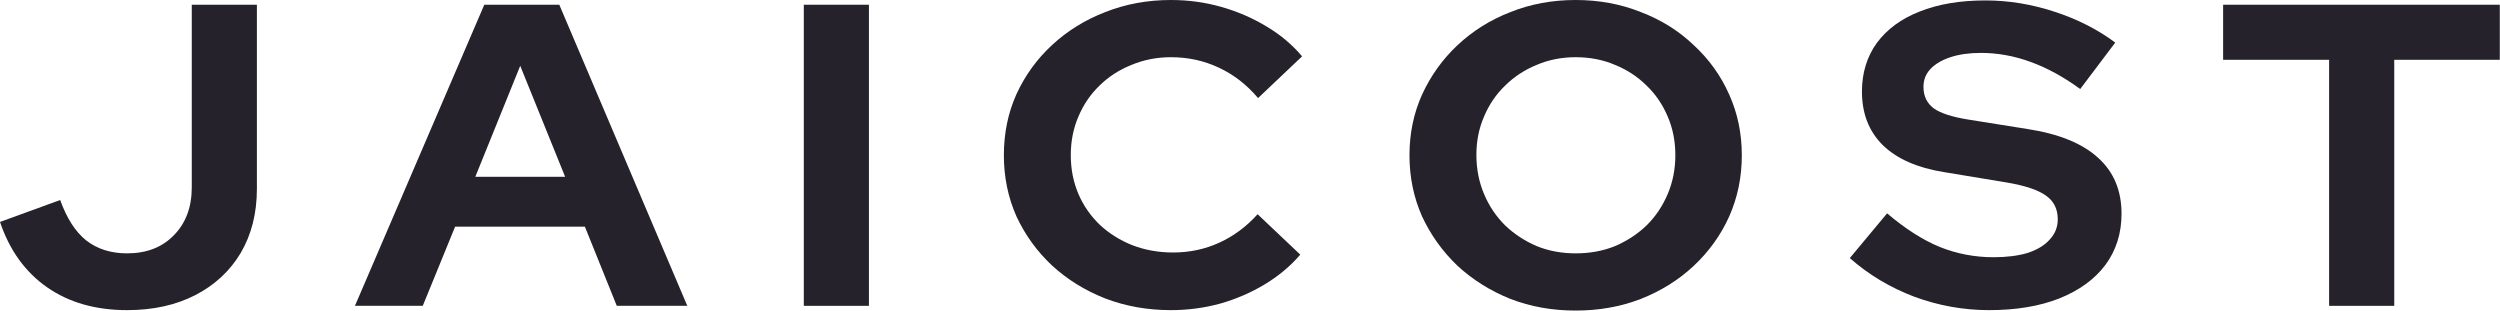
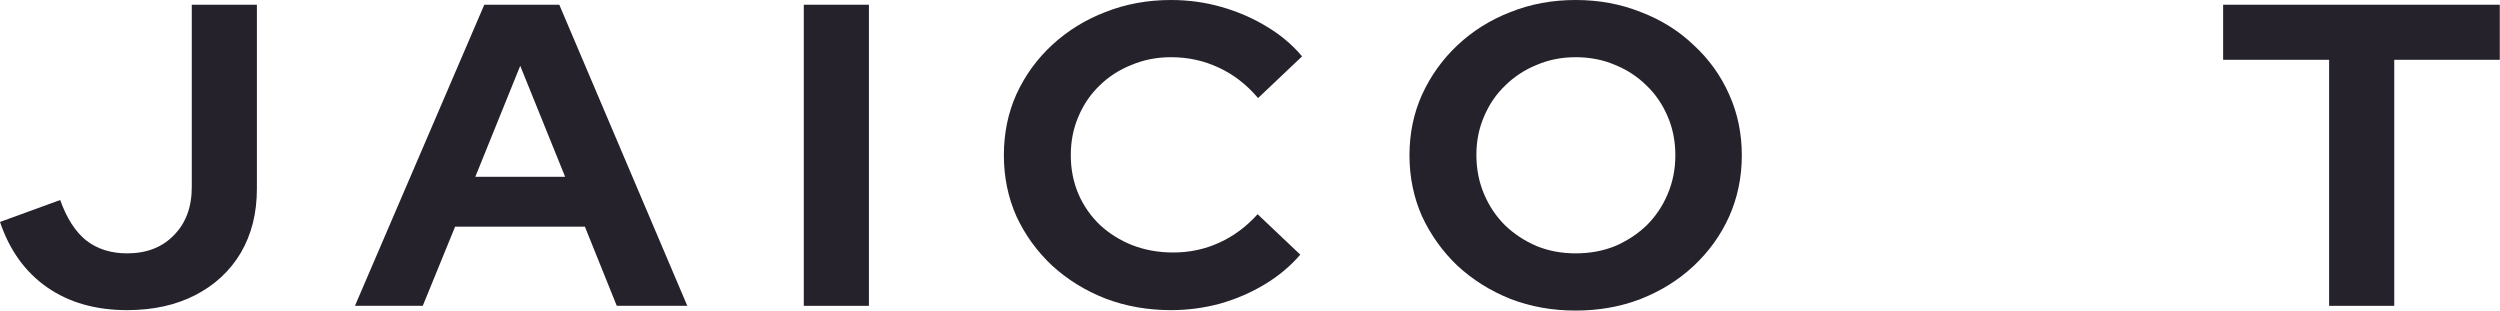
<svg xmlns="http://www.w3.org/2000/svg" width="1373" height="171" viewBox="0 0 1373 171" fill="none">
  <path d="M69.803 170.325C52.537 170.325 37.903 166.152 25.899 157.805C13.895 149.458 5.262 137.489 0 121.897L33.052 109.849C36.669 119.929 41.438 127.331 47.358 132.055C53.442 136.78 60.923 139.142 69.803 139.142C80.491 139.142 89.042 135.835 95.455 129.22C102.032 122.606 105.321 113.786 105.321 102.762V2.599H141.086V103.707C141.086 117.094 138.126 128.827 132.206 138.906C126.287 148.828 117.983 156.545 107.294 162.057C96.606 167.569 84.109 170.325 69.803 170.325Z" fill="#25222B" />
-   <path d="M194.937 167.963L265.974 2.599H307.165L377.461 167.963H338.736L321.224 124.496H249.941L232.182 167.963H194.937ZM261.041 97.093H310.371L285.706 36.144L261.041 97.093Z" fill="#25222B" />
+   <path d="M194.937 167.963L265.974 2.599H307.165L377.461 167.963H338.736L321.224 124.496H249.941L232.182 167.963H194.937M261.041 97.093H310.371L285.706 36.144L261.041 97.093Z" fill="#25222B" />
  <path d="M441.448 167.963V2.599H477.213V167.963H441.448Z" fill="#25222B" />
  <path d="M643.078 170.325C630.252 170.325 618.248 168.199 607.067 163.947C595.885 159.537 586.101 153.474 577.715 145.757C569.493 138.04 562.998 129.063 558.229 118.826C553.625 108.432 551.323 97.25 551.323 85.281C551.323 73.154 553.625 61.972 558.229 51.735C562.998 41.341 569.575 32.285 577.962 24.568C586.348 16.851 596.05 10.867 607.067 6.615C618.248 2.205 630.252 0 643.078 0C652.616 0 661.824 1.26 670.703 3.78C679.583 6.3 687.805 9.843 695.369 14.41C703.097 18.977 709.675 24.49 715.101 30.947L690.929 53.861C684.681 46.459 677.445 40.869 669.224 37.089C661.166 33.309 652.451 31.419 643.078 31.419C635.35 31.419 628.115 32.837 621.373 35.672C614.631 38.349 608.793 42.129 603.86 47.011C598.927 51.735 595.063 57.405 592.268 64.02C589.472 70.477 588.075 77.564 588.075 85.281C588.075 92.84 589.472 99.927 592.268 106.542C595.063 112.999 599.009 118.669 604.107 123.551C609.204 128.275 615.124 131.976 621.866 134.654C628.772 137.331 636.254 138.67 644.312 138.67C653.356 138.67 661.824 136.859 669.717 133.236C677.61 129.614 684.598 124.417 690.682 117.645L714.115 139.851C708.688 146.151 702.193 151.584 694.629 156.151C687.065 160.718 678.843 164.262 669.964 166.782C661.248 169.144 652.287 170.325 643.078 170.325Z" fill="#25222B" />
  <path d="M865.344 170.562C852.518 170.562 840.597 168.435 829.579 164.183C818.562 159.773 808.86 153.71 800.474 145.993C792.252 138.119 785.757 129.063 780.989 118.826C776.384 108.432 774.082 97.25 774.082 85.281C774.082 73.311 776.384 62.209 780.989 51.972C785.757 41.577 792.252 32.522 800.474 24.805C808.86 16.93 818.562 10.867 829.579 6.615C840.597 2.205 852.518 0 865.344 0C878.17 0 890.092 2.205 901.109 6.615C912.291 10.867 921.992 16.93 930.214 24.805C938.6 32.522 945.095 41.577 949.7 51.972C954.304 62.209 956.606 73.311 956.606 85.281C956.606 97.25 954.304 108.432 949.7 118.826C945.095 129.063 938.6 138.119 930.214 145.993C921.992 153.71 912.291 159.773 901.109 164.183C890.092 168.435 878.17 170.562 865.344 170.562ZM865.344 139.142C873.237 139.142 880.472 137.804 887.05 135.126C893.627 132.291 899.382 128.512 904.315 123.787C909.248 118.905 913.113 113.156 915.908 106.542C918.703 99.927 920.101 92.84 920.101 85.281C920.101 77.564 918.703 70.477 915.908 64.02C913.113 57.405 909.248 51.735 904.315 47.011C899.382 42.129 893.627 38.349 887.05 35.672C880.472 32.837 873.237 31.419 865.344 31.419C857.616 31.419 850.463 32.837 843.885 35.672C837.308 38.349 831.553 42.129 826.619 47.011C821.686 51.735 817.822 57.405 815.027 64.02C812.231 70.477 810.834 77.485 810.834 85.044C810.834 92.761 812.231 99.927 815.027 106.542C817.822 113.156 821.686 118.905 826.619 123.787C831.553 128.512 837.308 132.291 843.885 135.126C850.463 137.804 857.616 139.142 865.344 139.142Z" fill="#25222B" />
-   <path d="M1092.38 170.325C1078.41 170.325 1064.76 167.884 1051.44 163.002C1038.12 157.962 1026.28 150.875 1015.92 141.741L1036.39 117.172C1046.42 125.677 1056.04 131.819 1065.25 135.599C1074.62 139.379 1084.49 141.268 1094.85 141.268C1102.08 141.268 1108.33 140.481 1113.6 138.906C1118.86 137.174 1122.89 134.733 1125.68 131.583C1128.64 128.433 1130.12 124.732 1130.12 120.48C1130.12 114.81 1127.98 110.479 1123.71 107.487C1119.43 104.337 1112.12 101.896 1101.76 100.164L1067.47 94.494C1052.84 92.132 1041.65 87.171 1033.93 79.611C1026.36 72.052 1022.58 62.287 1022.58 50.318C1022.58 40.081 1025.29 31.183 1030.72 23.623C1036.31 16.064 1044.12 10.316 1054.15 6.378C1064.35 2.284 1076.43 0.236 1090.41 0.236C1103.07 0.236 1115.65 2.284 1128.15 6.378C1140.81 10.473 1151.99 16.143 1161.69 23.387L1142.45 48.901C1124.37 35.672 1106.2 29.057 1087.94 29.057C1081.53 29.057 1075.94 29.844 1071.17 31.419C1066.4 32.994 1062.7 35.199 1060.07 38.034C1057.6 40.711 1056.37 43.94 1056.37 47.719C1056.37 52.759 1058.26 56.696 1062.04 59.531C1065.83 62.209 1072.16 64.256 1081.04 65.673L1113.6 70.87C1130.86 73.548 1143.77 78.824 1152.32 86.698C1160.87 94.415 1165.15 104.652 1165.15 117.409C1165.15 128.118 1162.19 137.489 1156.27 145.521C1150.35 153.395 1141.88 159.537 1130.86 163.947C1120.01 168.199 1107.18 170.325 1092.38 170.325Z" fill="#25222B" />
  <path d="M1279.15 167.963V32.837H1220.94V2.599H1372.88V32.837H1314.92V167.963H1279.15Z" fill="#25222B" />
</svg>